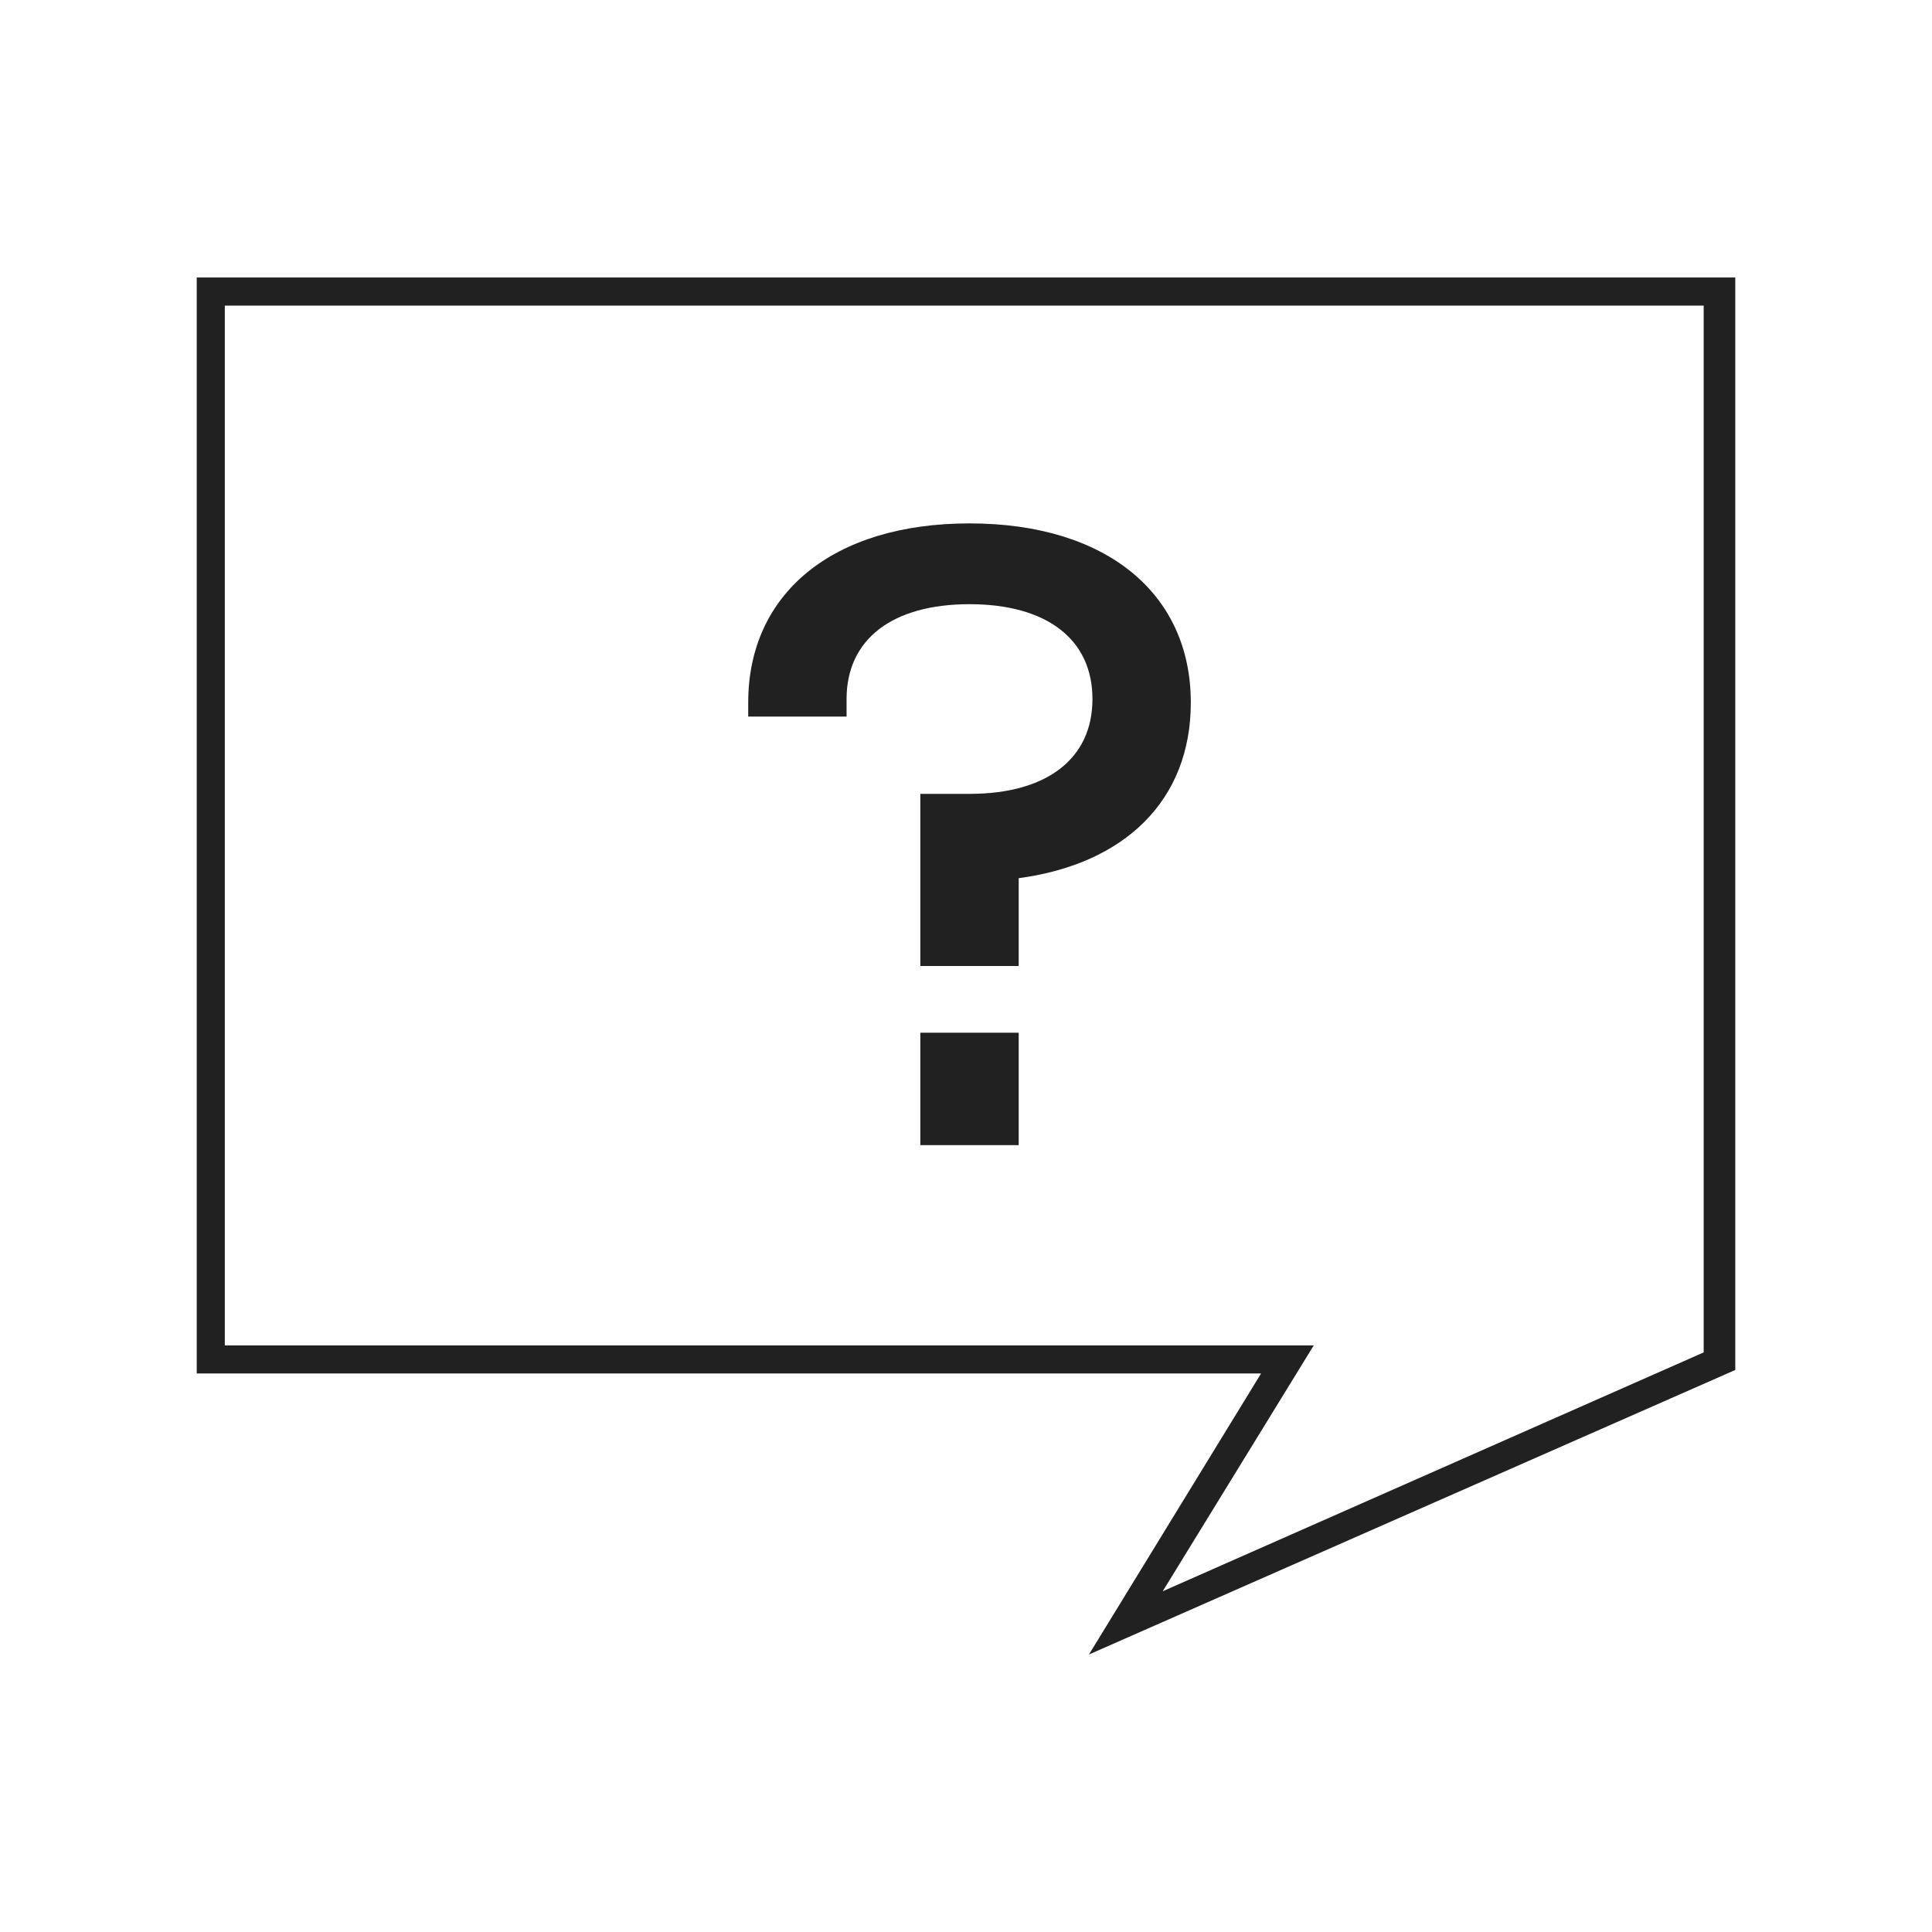
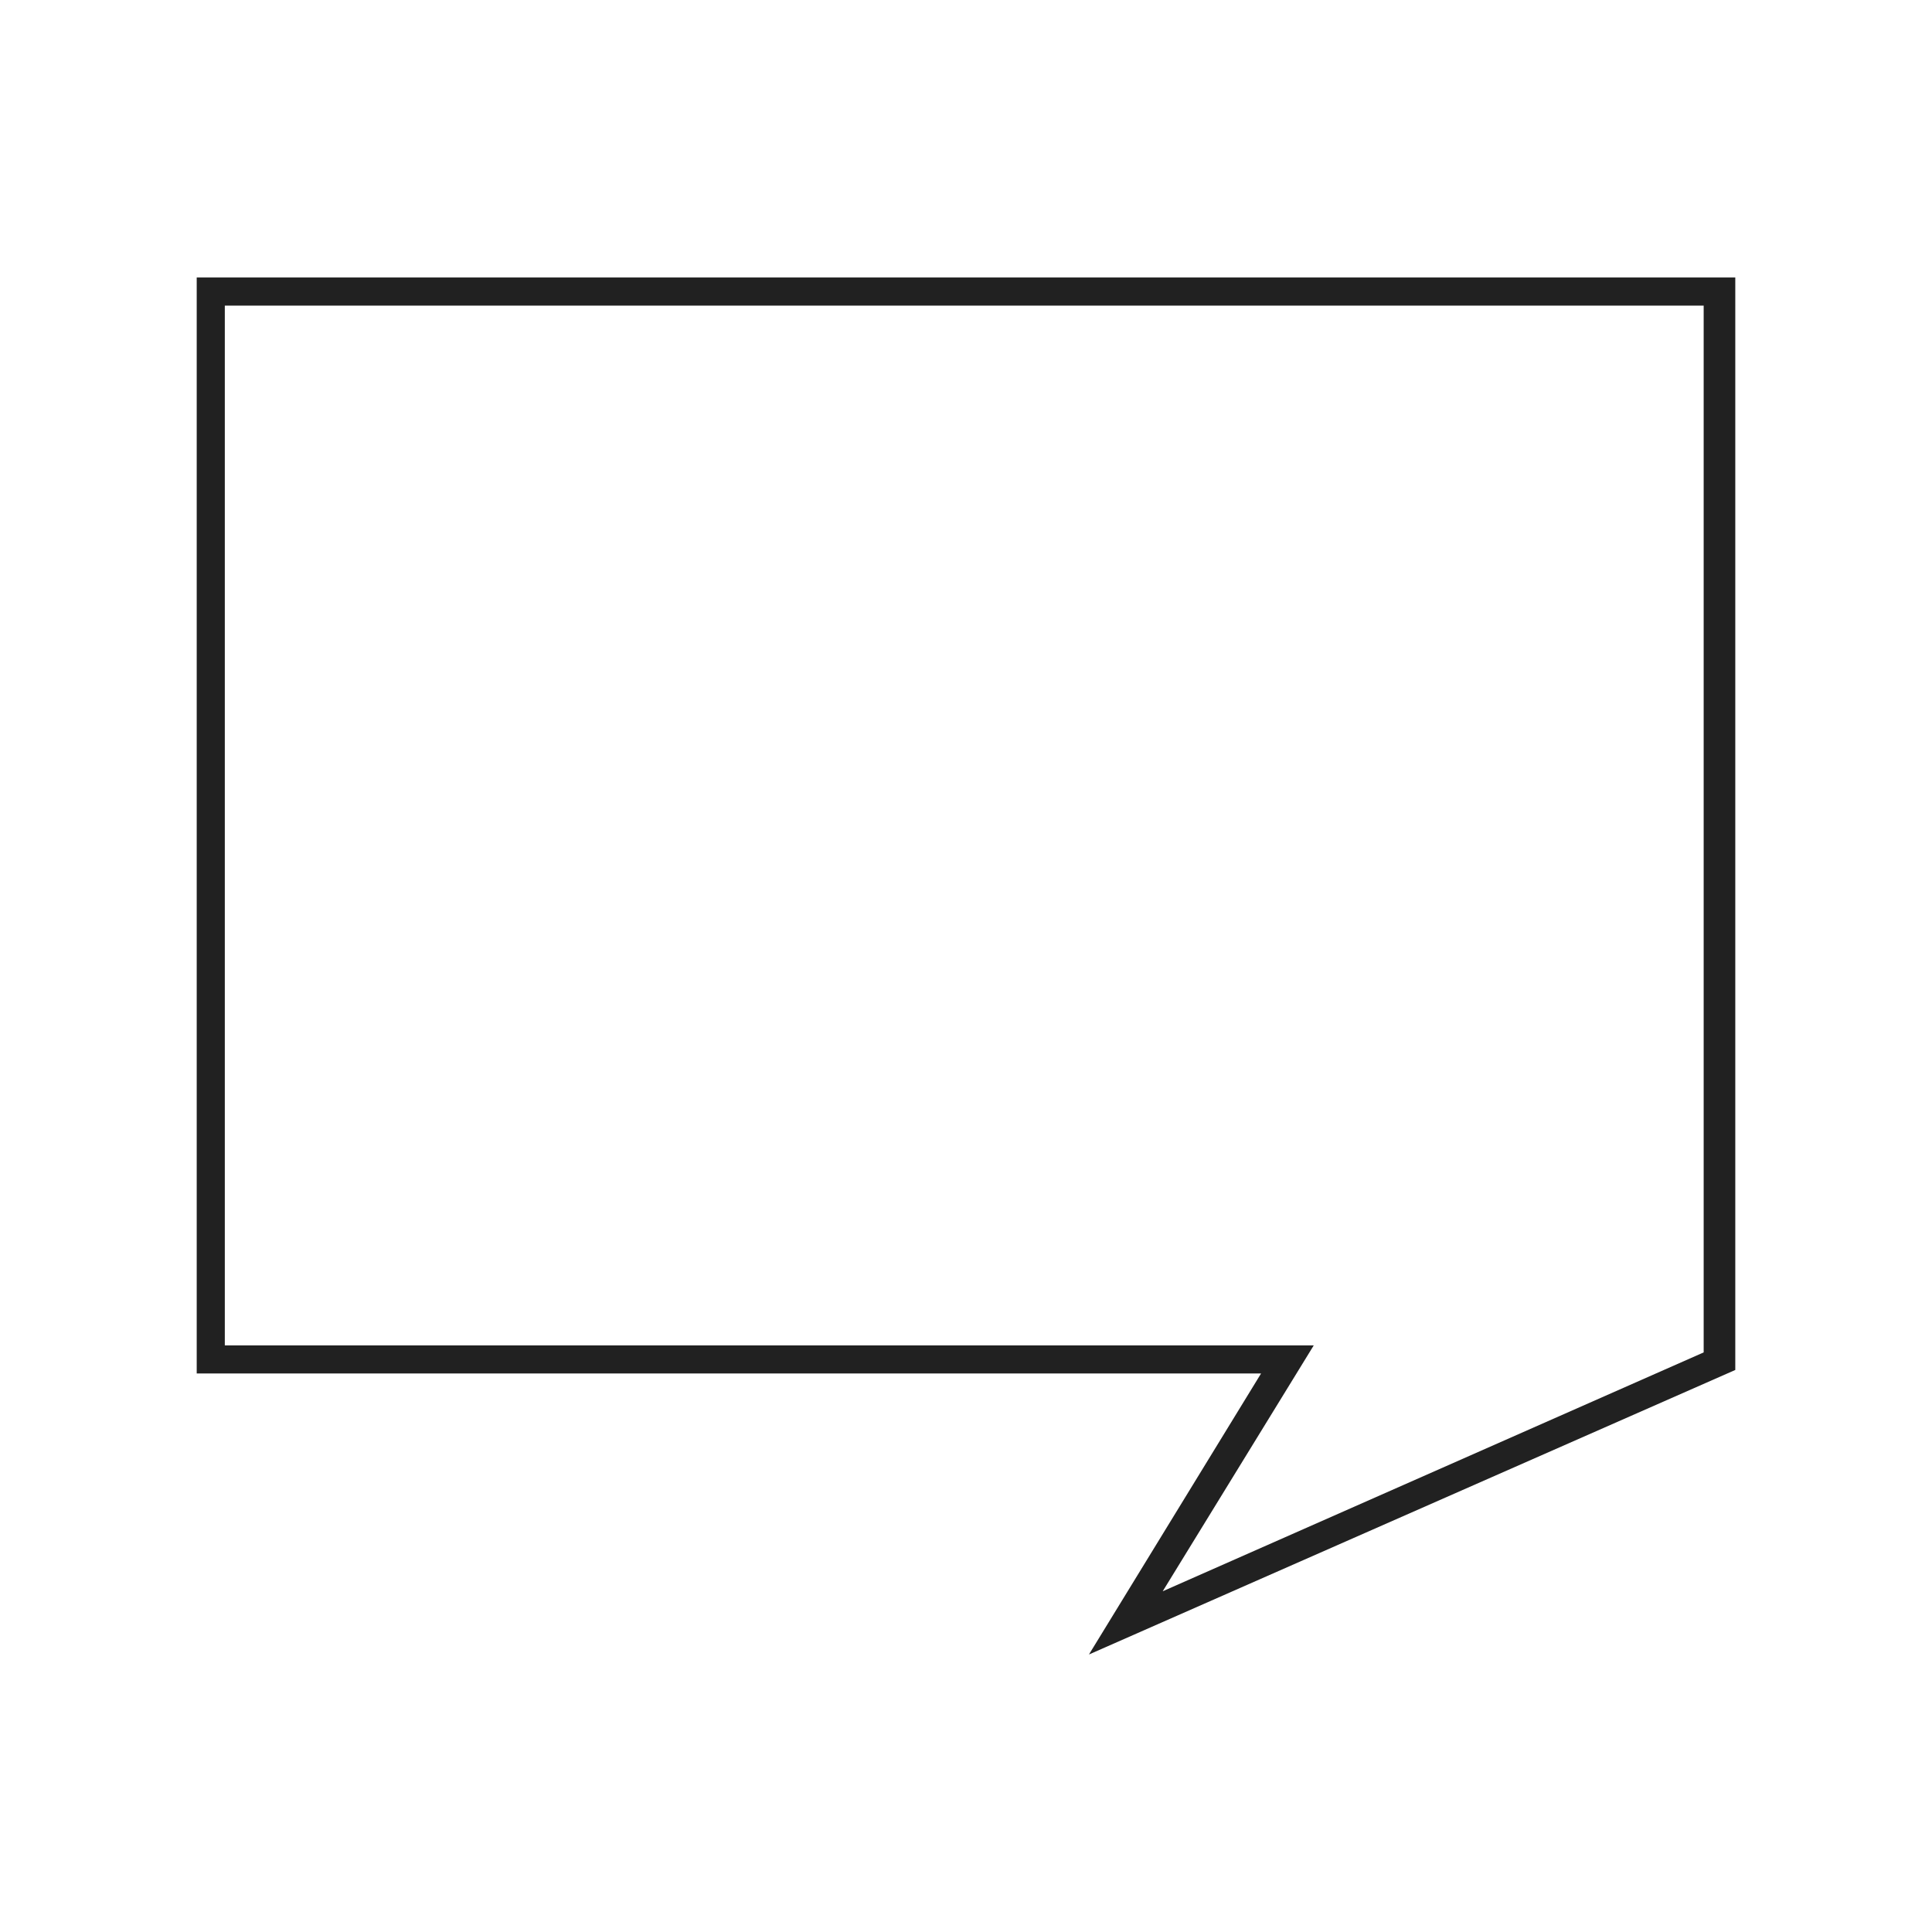
<svg xmlns="http://www.w3.org/2000/svg" version="1.1" id="Layer_1" x="0px" y="0px" viewBox="0 0 55 55" style="enable-background:new 0 0 55 55;" xml:space="preserve">
  <style type="text/css">
	.st0{fill:#212121;}
</style>
  <title>iris-vd-landing-02</title>
  <g id="_03_COPY">
    <path class="st0" d="M31,47.1l4.9-8H5.6V7.9h43.8V39L31,47.1z M6.4,38.3h31l-4.3,7l15.4-6.8V8.7H6.4V38.3z" />
-     <path class="st0" d="M27.6,22.6c2.2,0,3.5-1,3.5-2.7s-1.3-2.7-3.5-2.7s-3.5,1-3.5,2.7v0.5h-2.8V20c0-3.1,2.4-5.1,6.3-5.1   s6.3,2,6.3,5.1c0,2.8-1.9,4.6-4.9,5v2.5h-2.8v-4.9H27.6z M29,32.6h-2.8v-3.2H29L29,32.6z" />
  </g>
</svg>